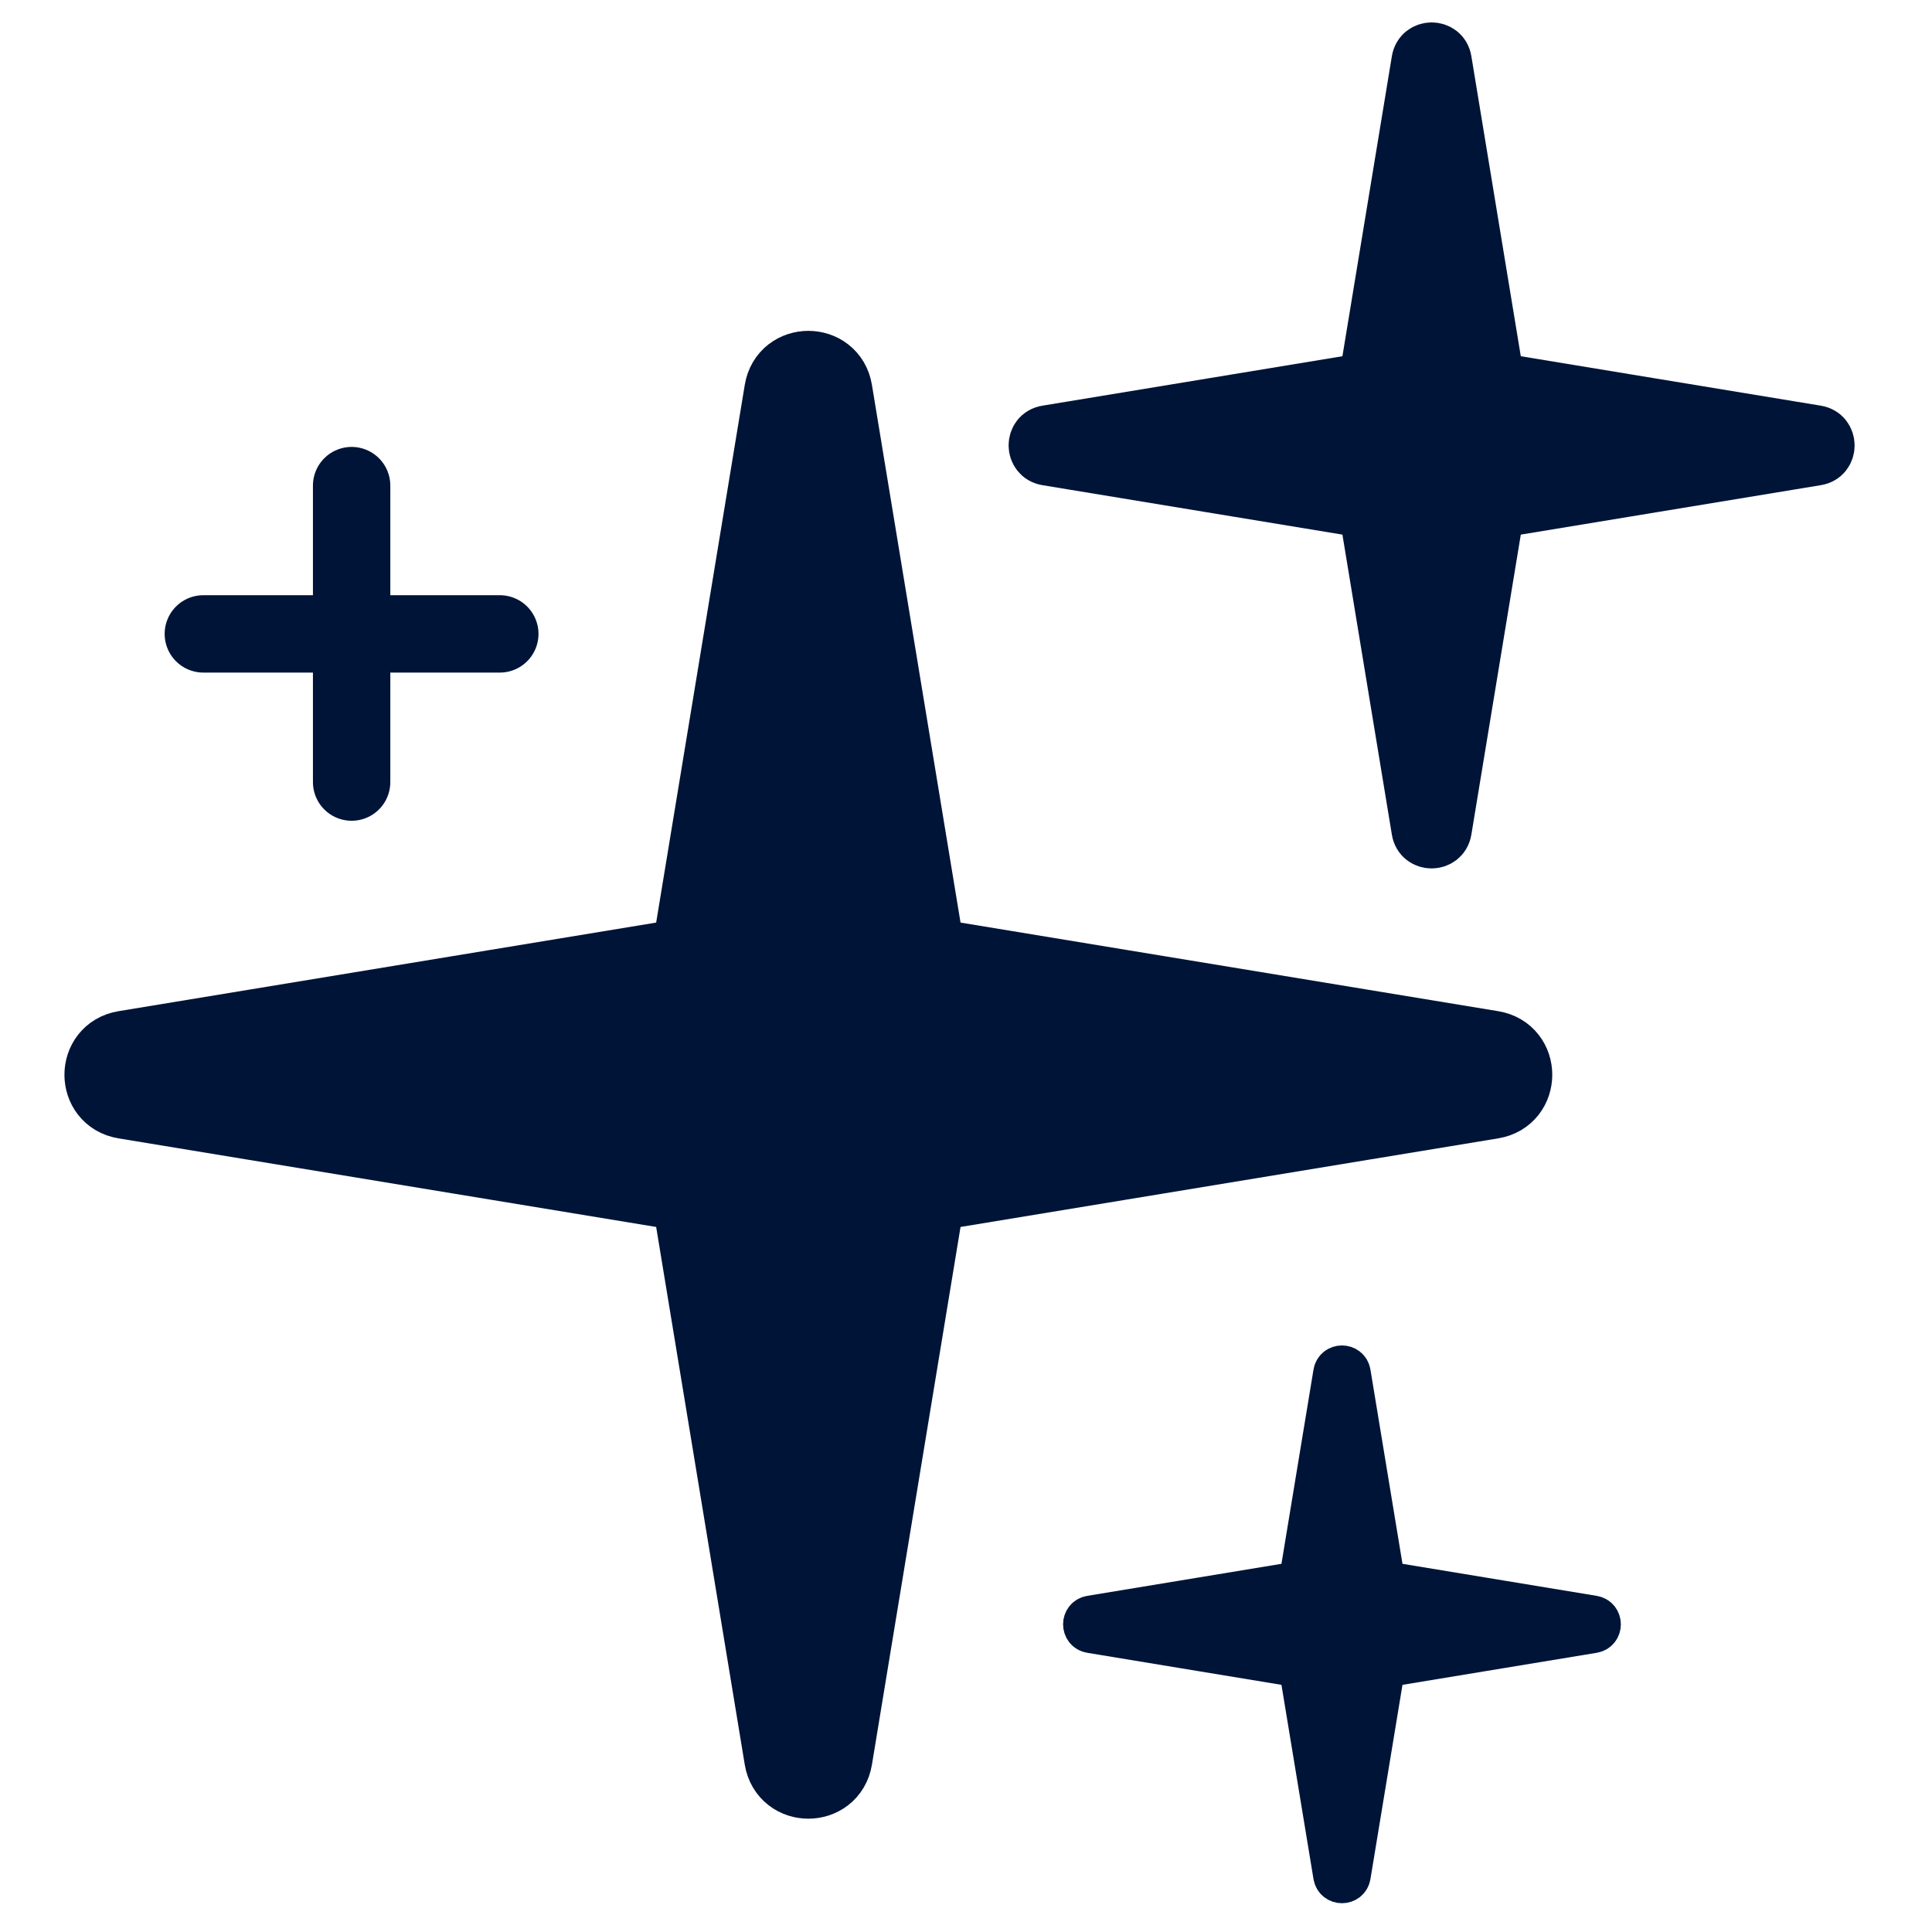
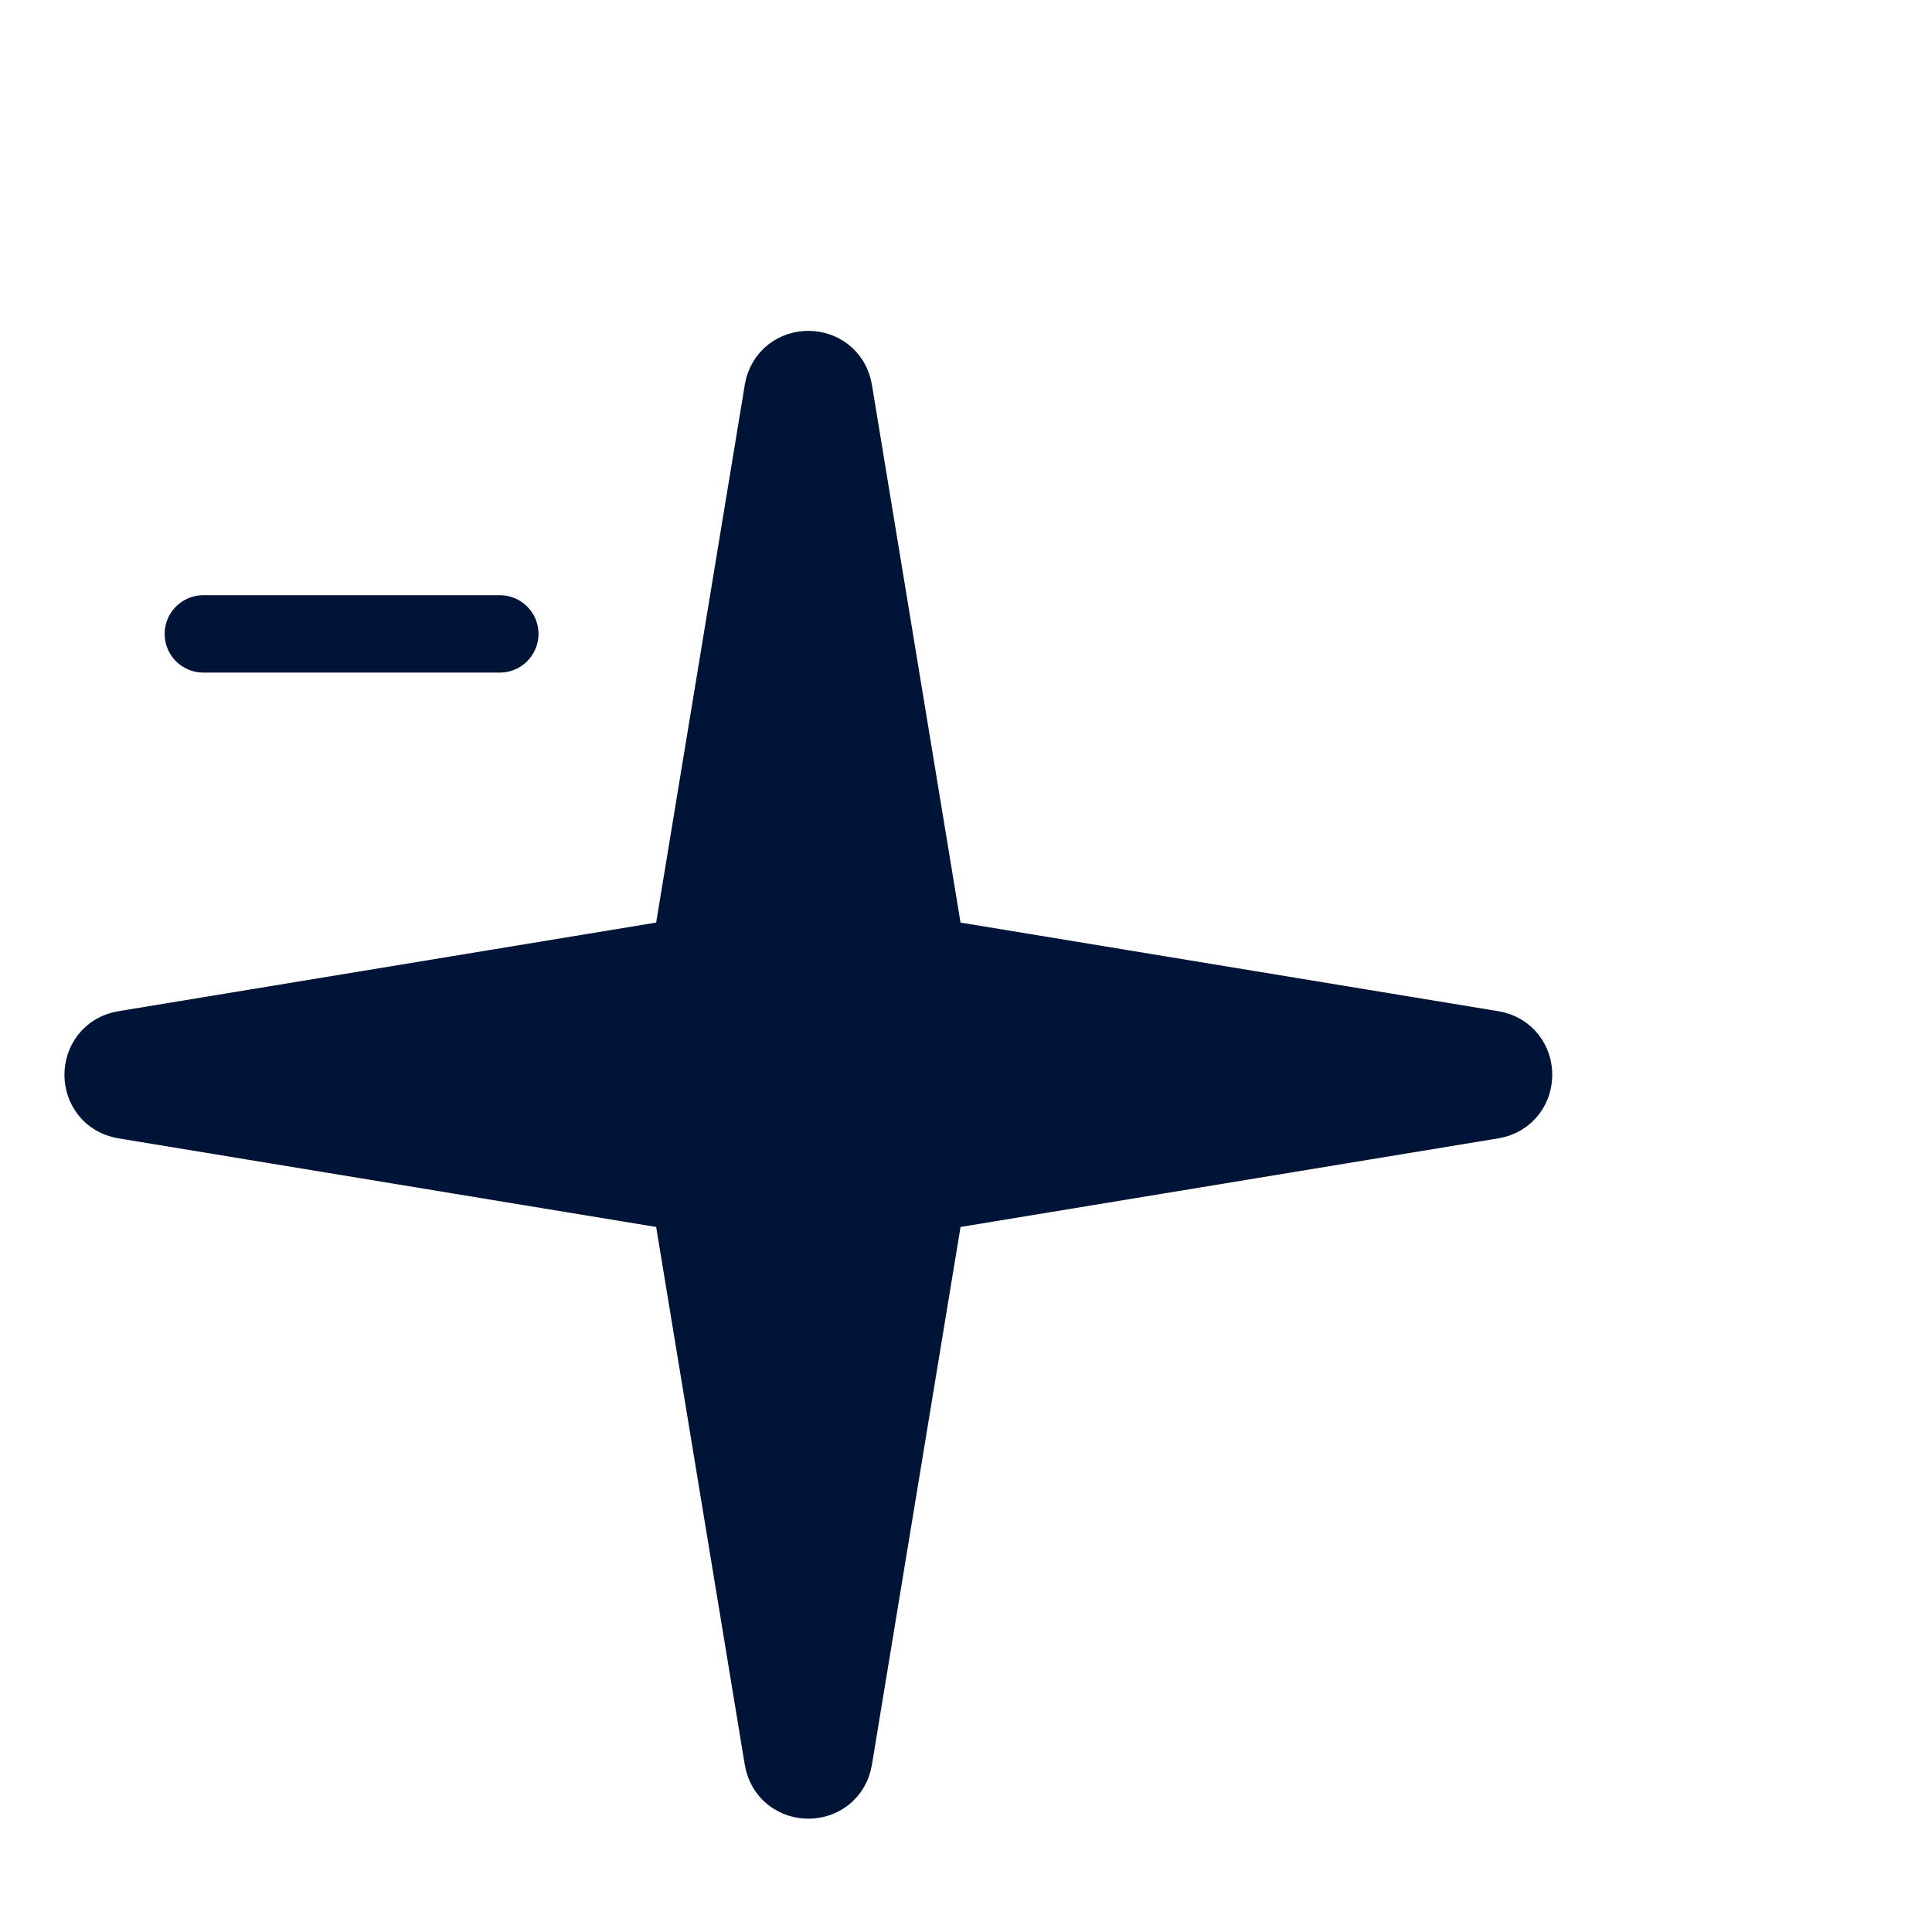
<svg xmlns="http://www.w3.org/2000/svg" id="Calque_1" data-name="Calque 1" viewBox="0 0 200 200">
  <defs>
    <style>
      .cls-1 {
        fill: none;
        stroke-linecap: round;
      }

      .cls-1, .cls-2, .cls-3, .cls-4 {
        stroke: #001438;
        stroke-miterlimit: 10;
      }

      .cls-1, .cls-4 {
        stroke-width: 8.01px;
      }

      .cls-2 {
        stroke-width: 4.01px;
      }

      .cls-2, .cls-3, .cls-4 {
        fill: #001438;
      }

      .cls-3 {
        stroke-width: 5.34px;
      }
    </style>
  </defs>
  <path class="cls-4" d="M95.95,98.99l58.5,9.64c2.98.49,2.98,4.77,0,5.26l-58.5,9.64-9.64,58.5c-.49,2.98-4.77,2.98-5.26,0l-9.64-58.5-58.5-9.64c-2.98-.49-2.98-4.77,0-5.26l58.5-9.64,9.64-58.5c.49-2.98,4.77-2.98,5.26,0l9.64,58.5Z" />
-   <path class="cls-3" d="M155.11,39.2l32.95,5.43c1.68.28,1.68,2.69,0,2.96l-32.95,5.43-5.43,32.95c-.28,1.68-2.69,1.68-2.96,0l-5.43-32.95-32.95-5.43c-1.68-.28-1.68-2.69,0-2.96l32.95-5.43,5.43-32.95c.28-1.68,2.69-1.68,2.96,0l5.43,32.95Z" />
-   <path class="cls-2" d="M143.44,163.63l21.52,3.55c1.1.18,1.1,1.76,0,1.94l-21.52,3.55-3.55,21.52c-.18,1.1-1.76,1.1-1.94,0l-3.55-21.52-21.52-3.55c-1.1-.18-1.1-1.76,0-1.94l21.52-3.55,3.55-21.52c.18-1.1,1.76-1.1,1.94,0l3.55,21.52Z" />
  <g>
    <line class="cls-1" x1="21.05" y1="65.62" x2="51.74" y2="65.62" />
-     <line class="cls-1" x1="36.4" y1="50.27" x2="36.4" y2="80.96" />
  </g>
</svg>